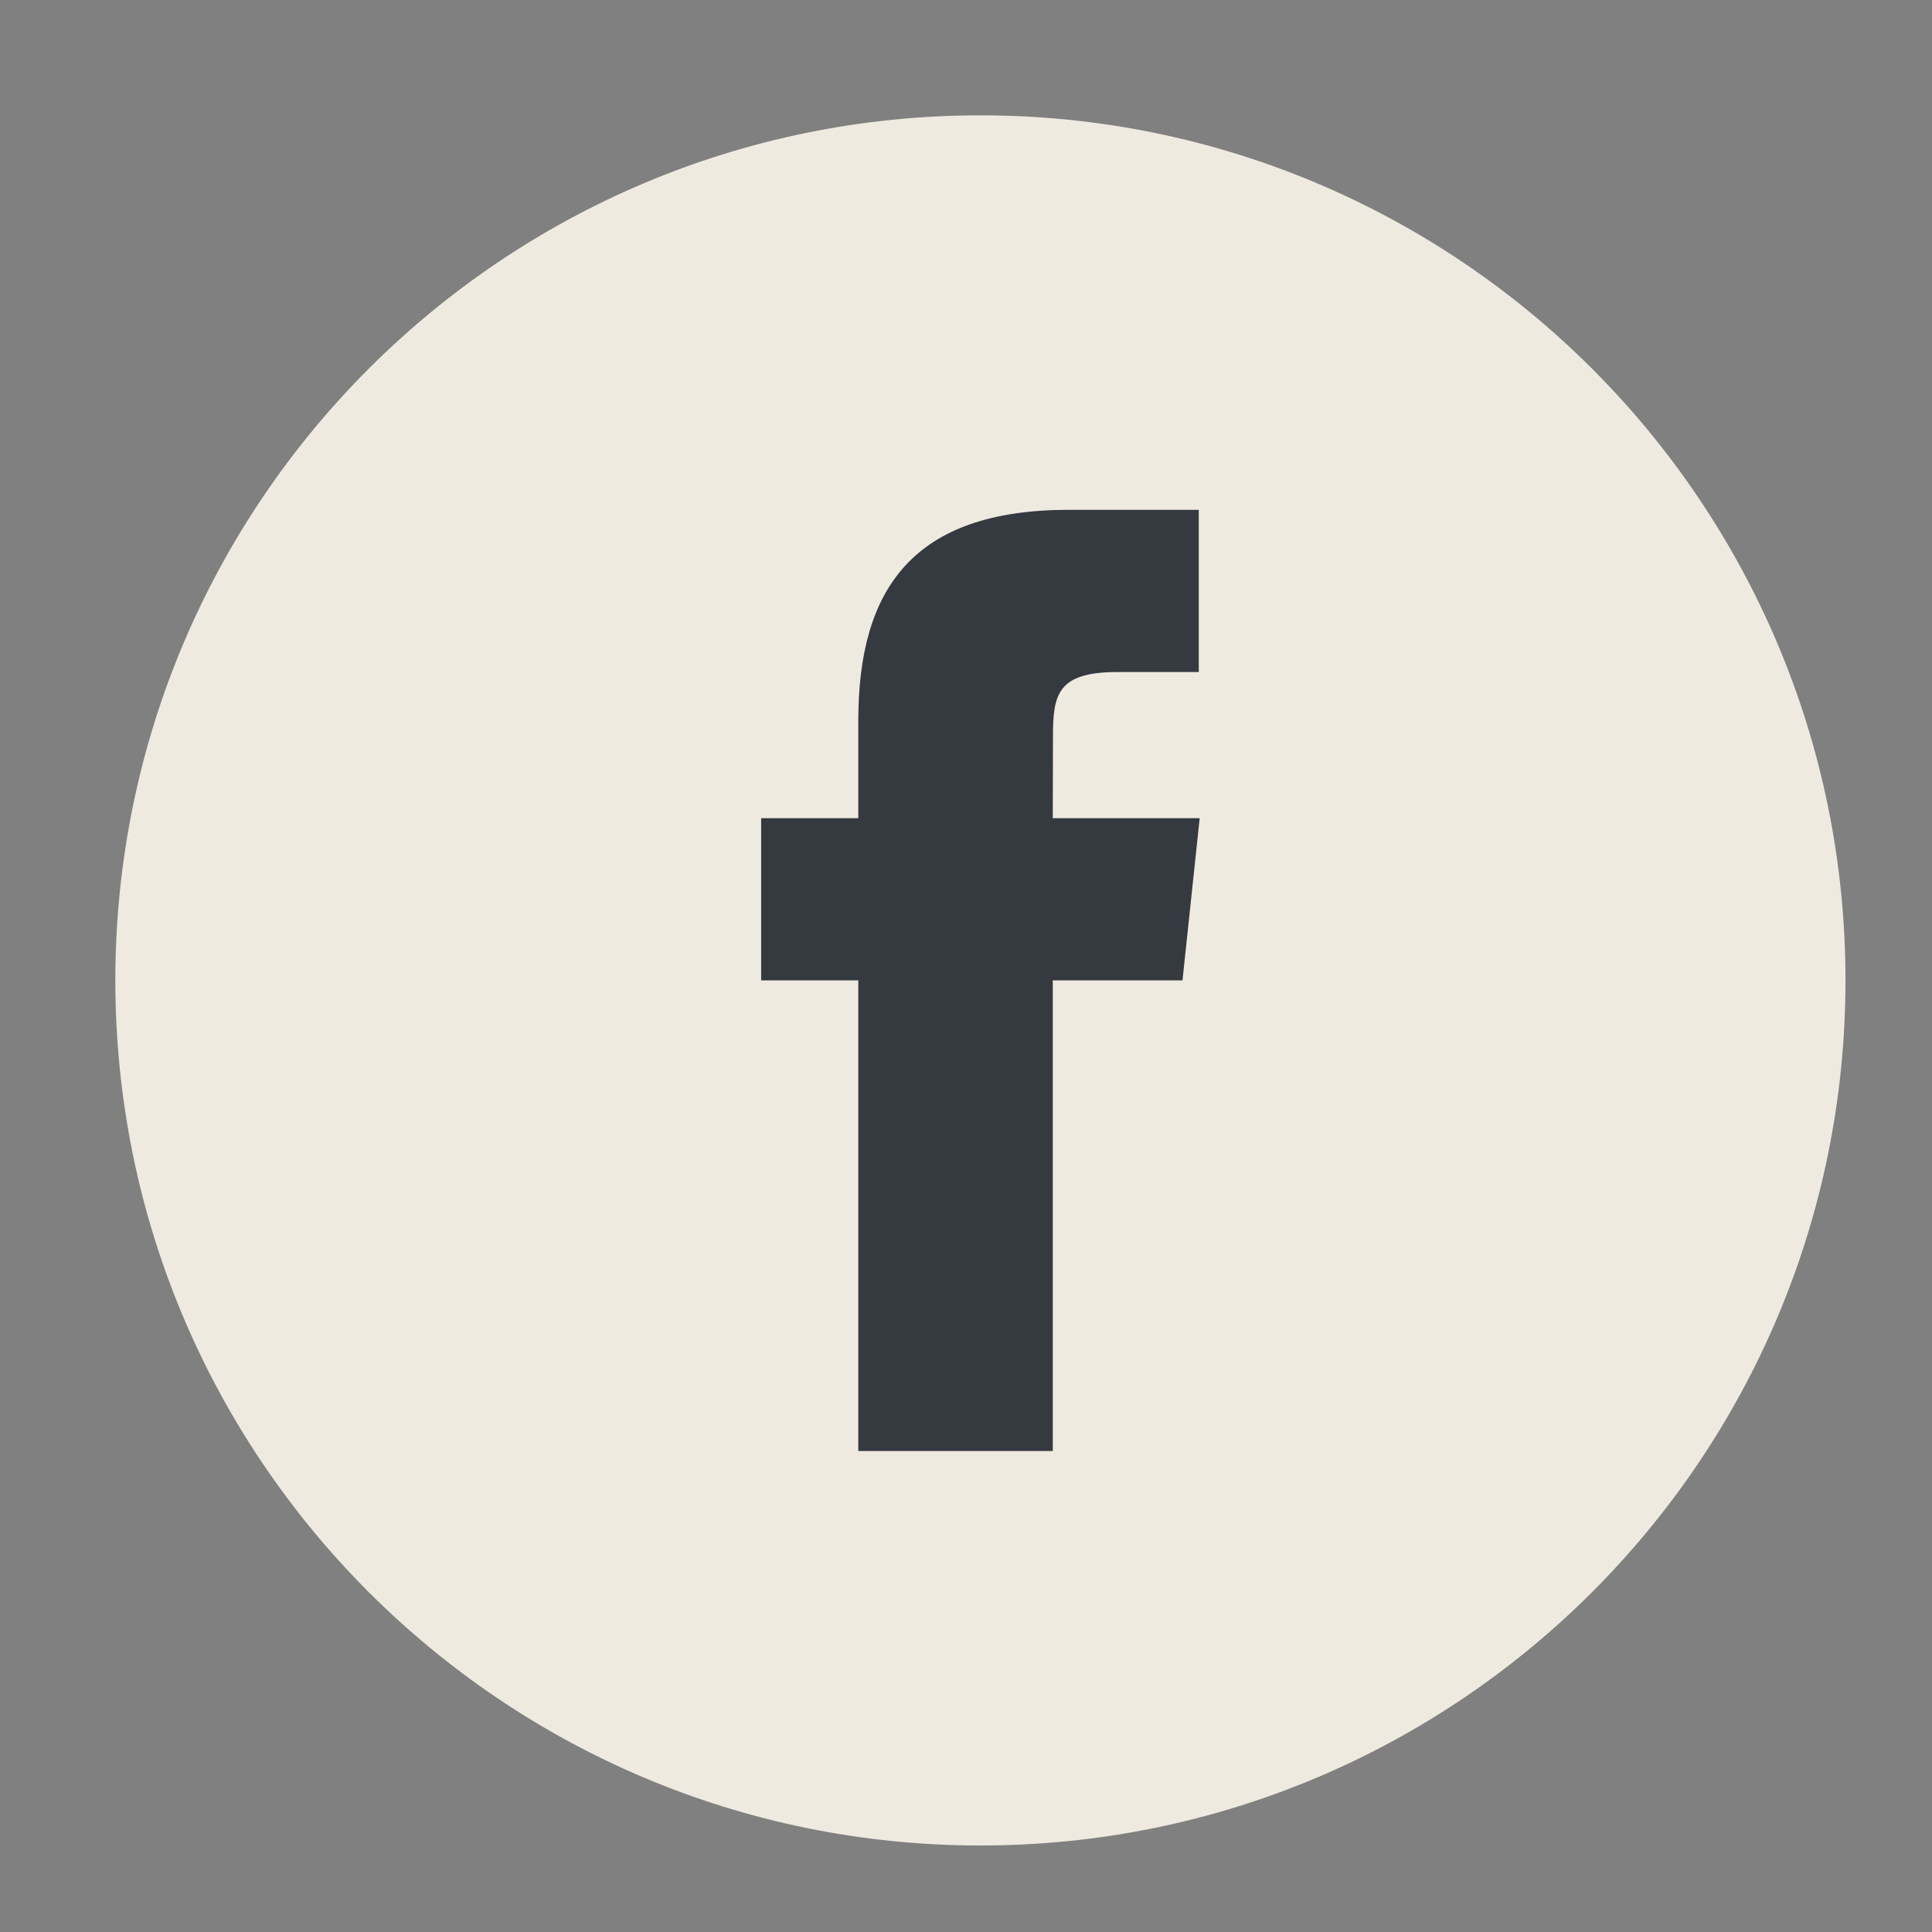
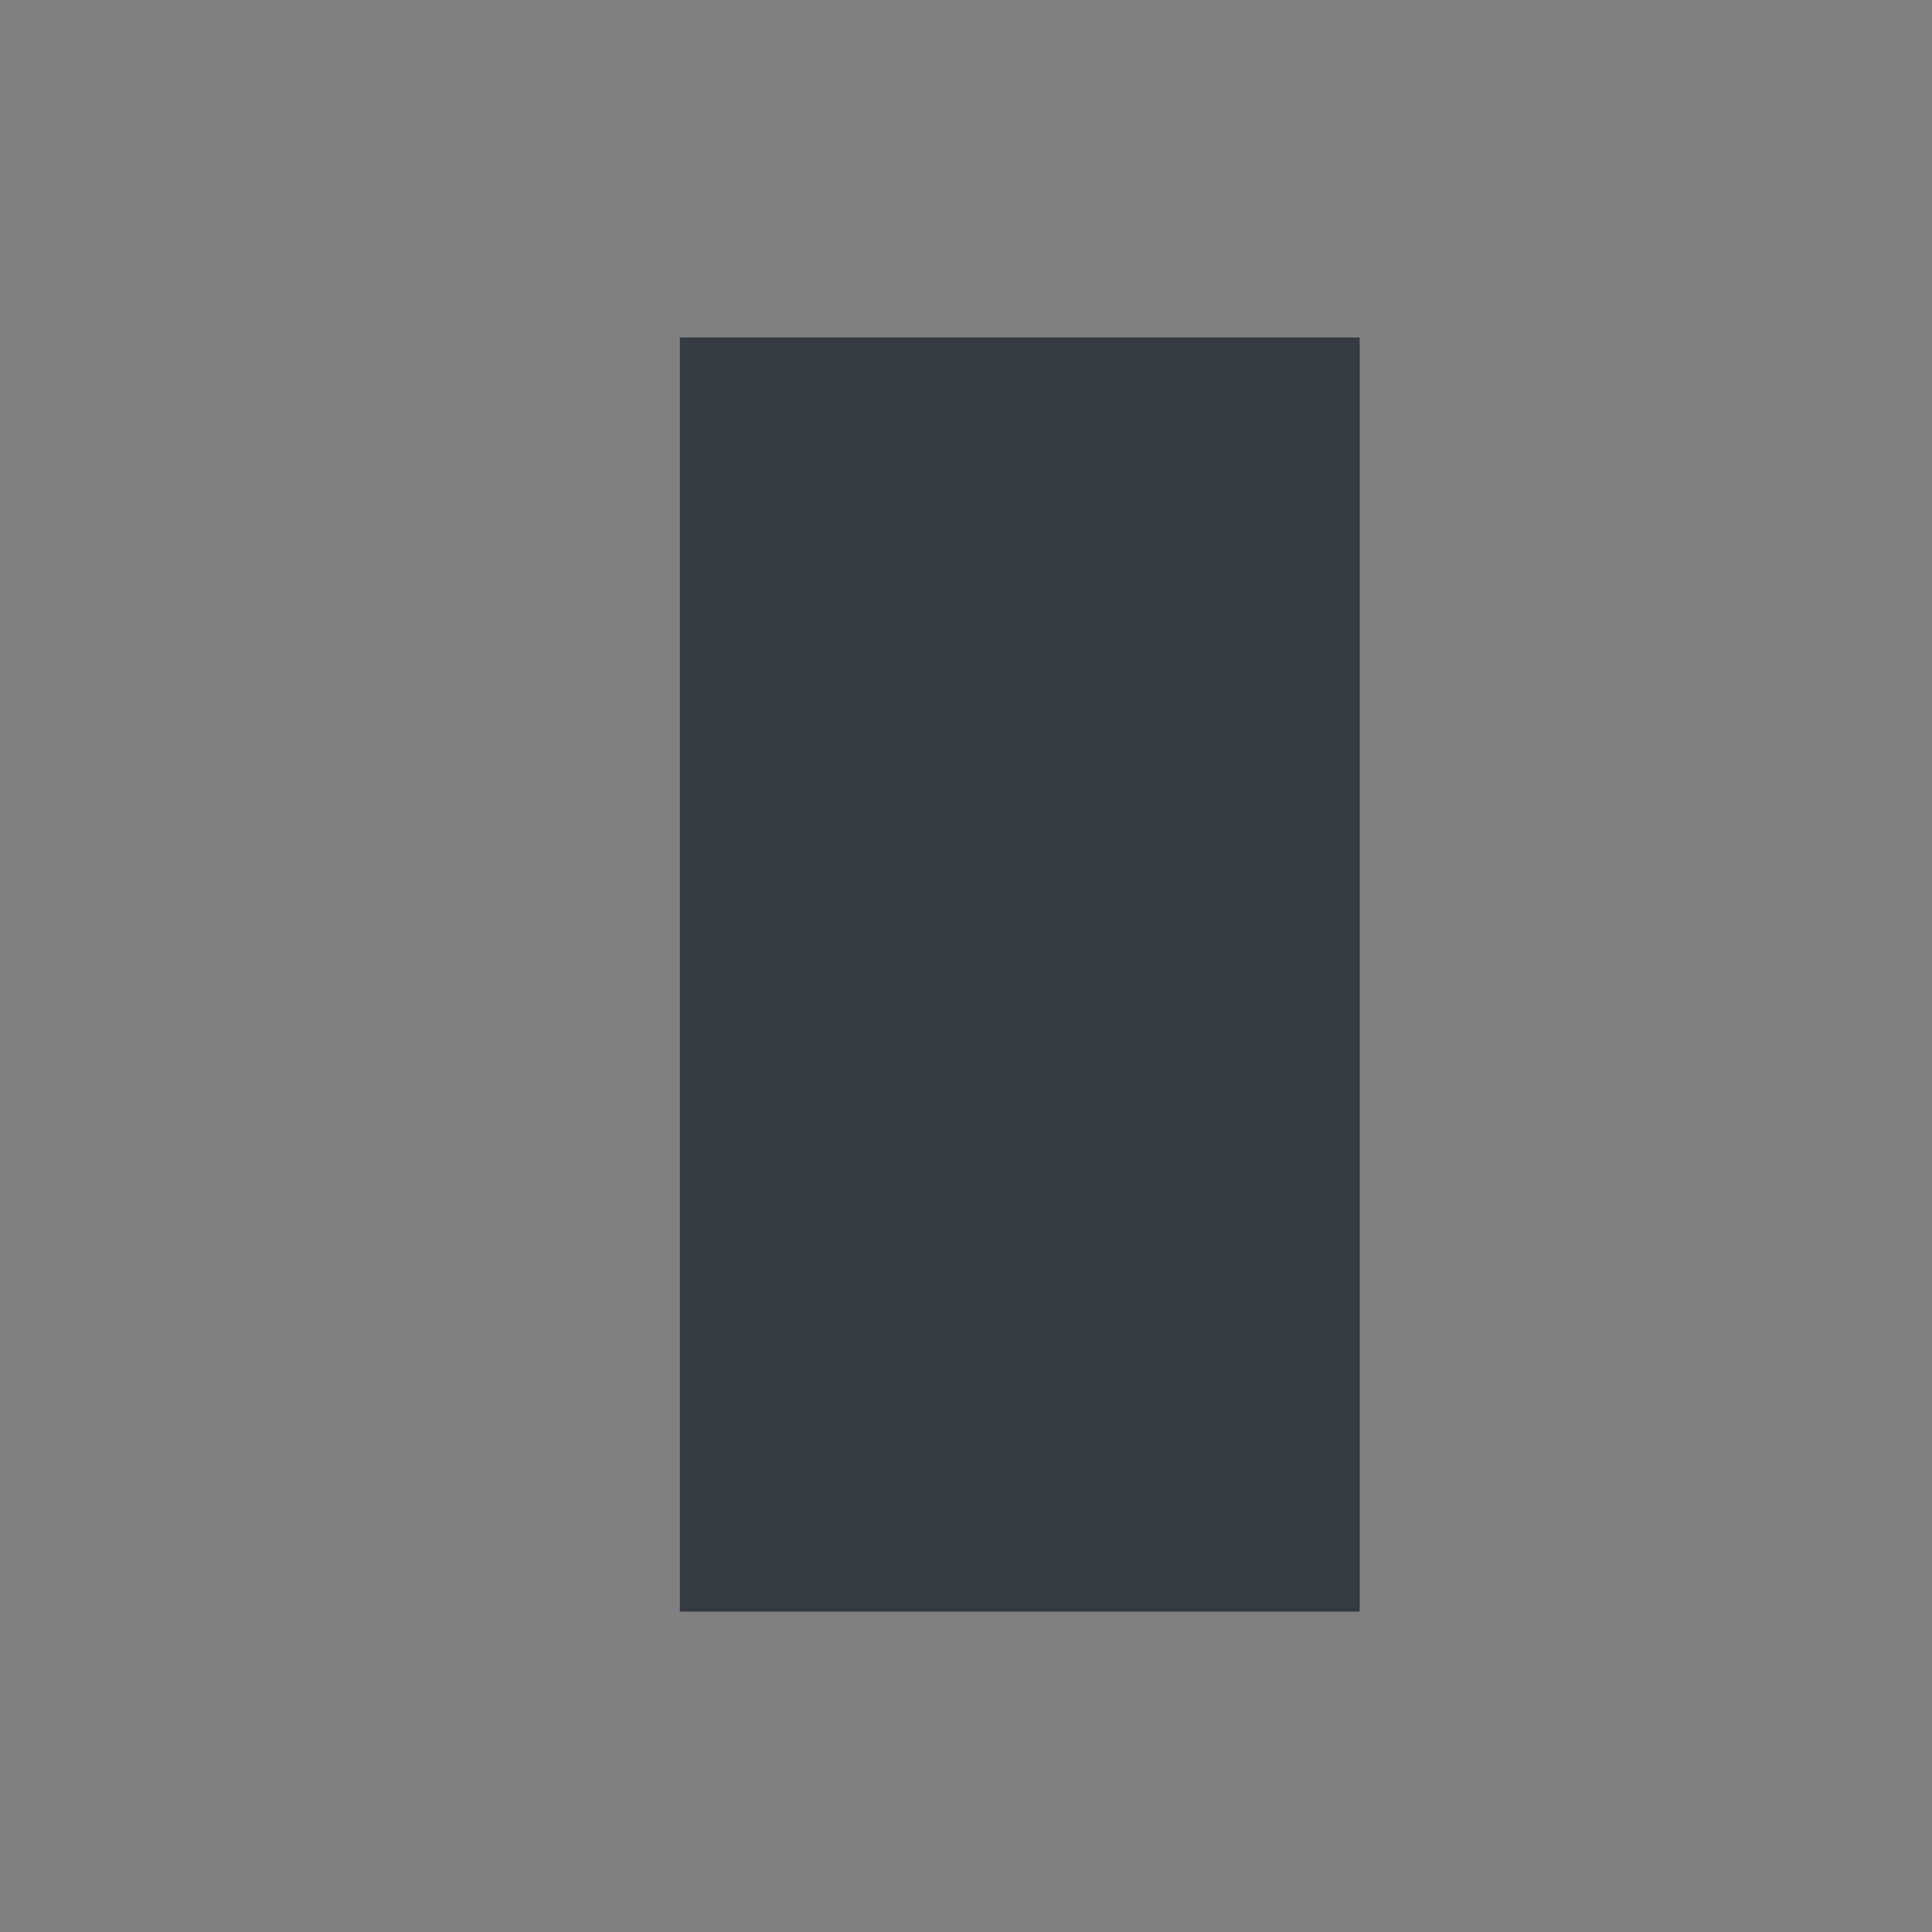
<svg xmlns="http://www.w3.org/2000/svg" width="100%" height="100%" viewBox="0 0 67 67" version="1.1" xml:space="preserve" style="fill-rule:evenodd;clip-rule:evenodd;stroke-linejoin:round;stroke-miterlimit:1.414;">
  <rect x="0" y="0" width="67" height="67" fill="#808080" stroke="none" />
  <rect x="23.577" y="11.704" width="23.577" height="44.186" style="fill:rgb(53,57,64);" />
-   <path d="M29.765,50.32L36.509,50.32L36.509,33.998L41.008,33.998L41.604,28.374L36.509,28.374L36.516,25.558C36.516,24.092 36.656,23.305 38.76,23.305L41.572,23.305L41.572,17.68L37.072,17.68C31.667,17.68 29.765,20.409 29.765,24.997L29.765,28.374L26.396,28.374L26.396,33.999L29.765,33.999L29.765,50.32ZM34,64C17.432,64 4,50.568 4,34C4,17.431 17.432,4 34,4C50.568,4 64,17.431 64,34C64,50.568 50.568,64 34,64Z" style="fill:rgb(239,234,224);" />
</svg>